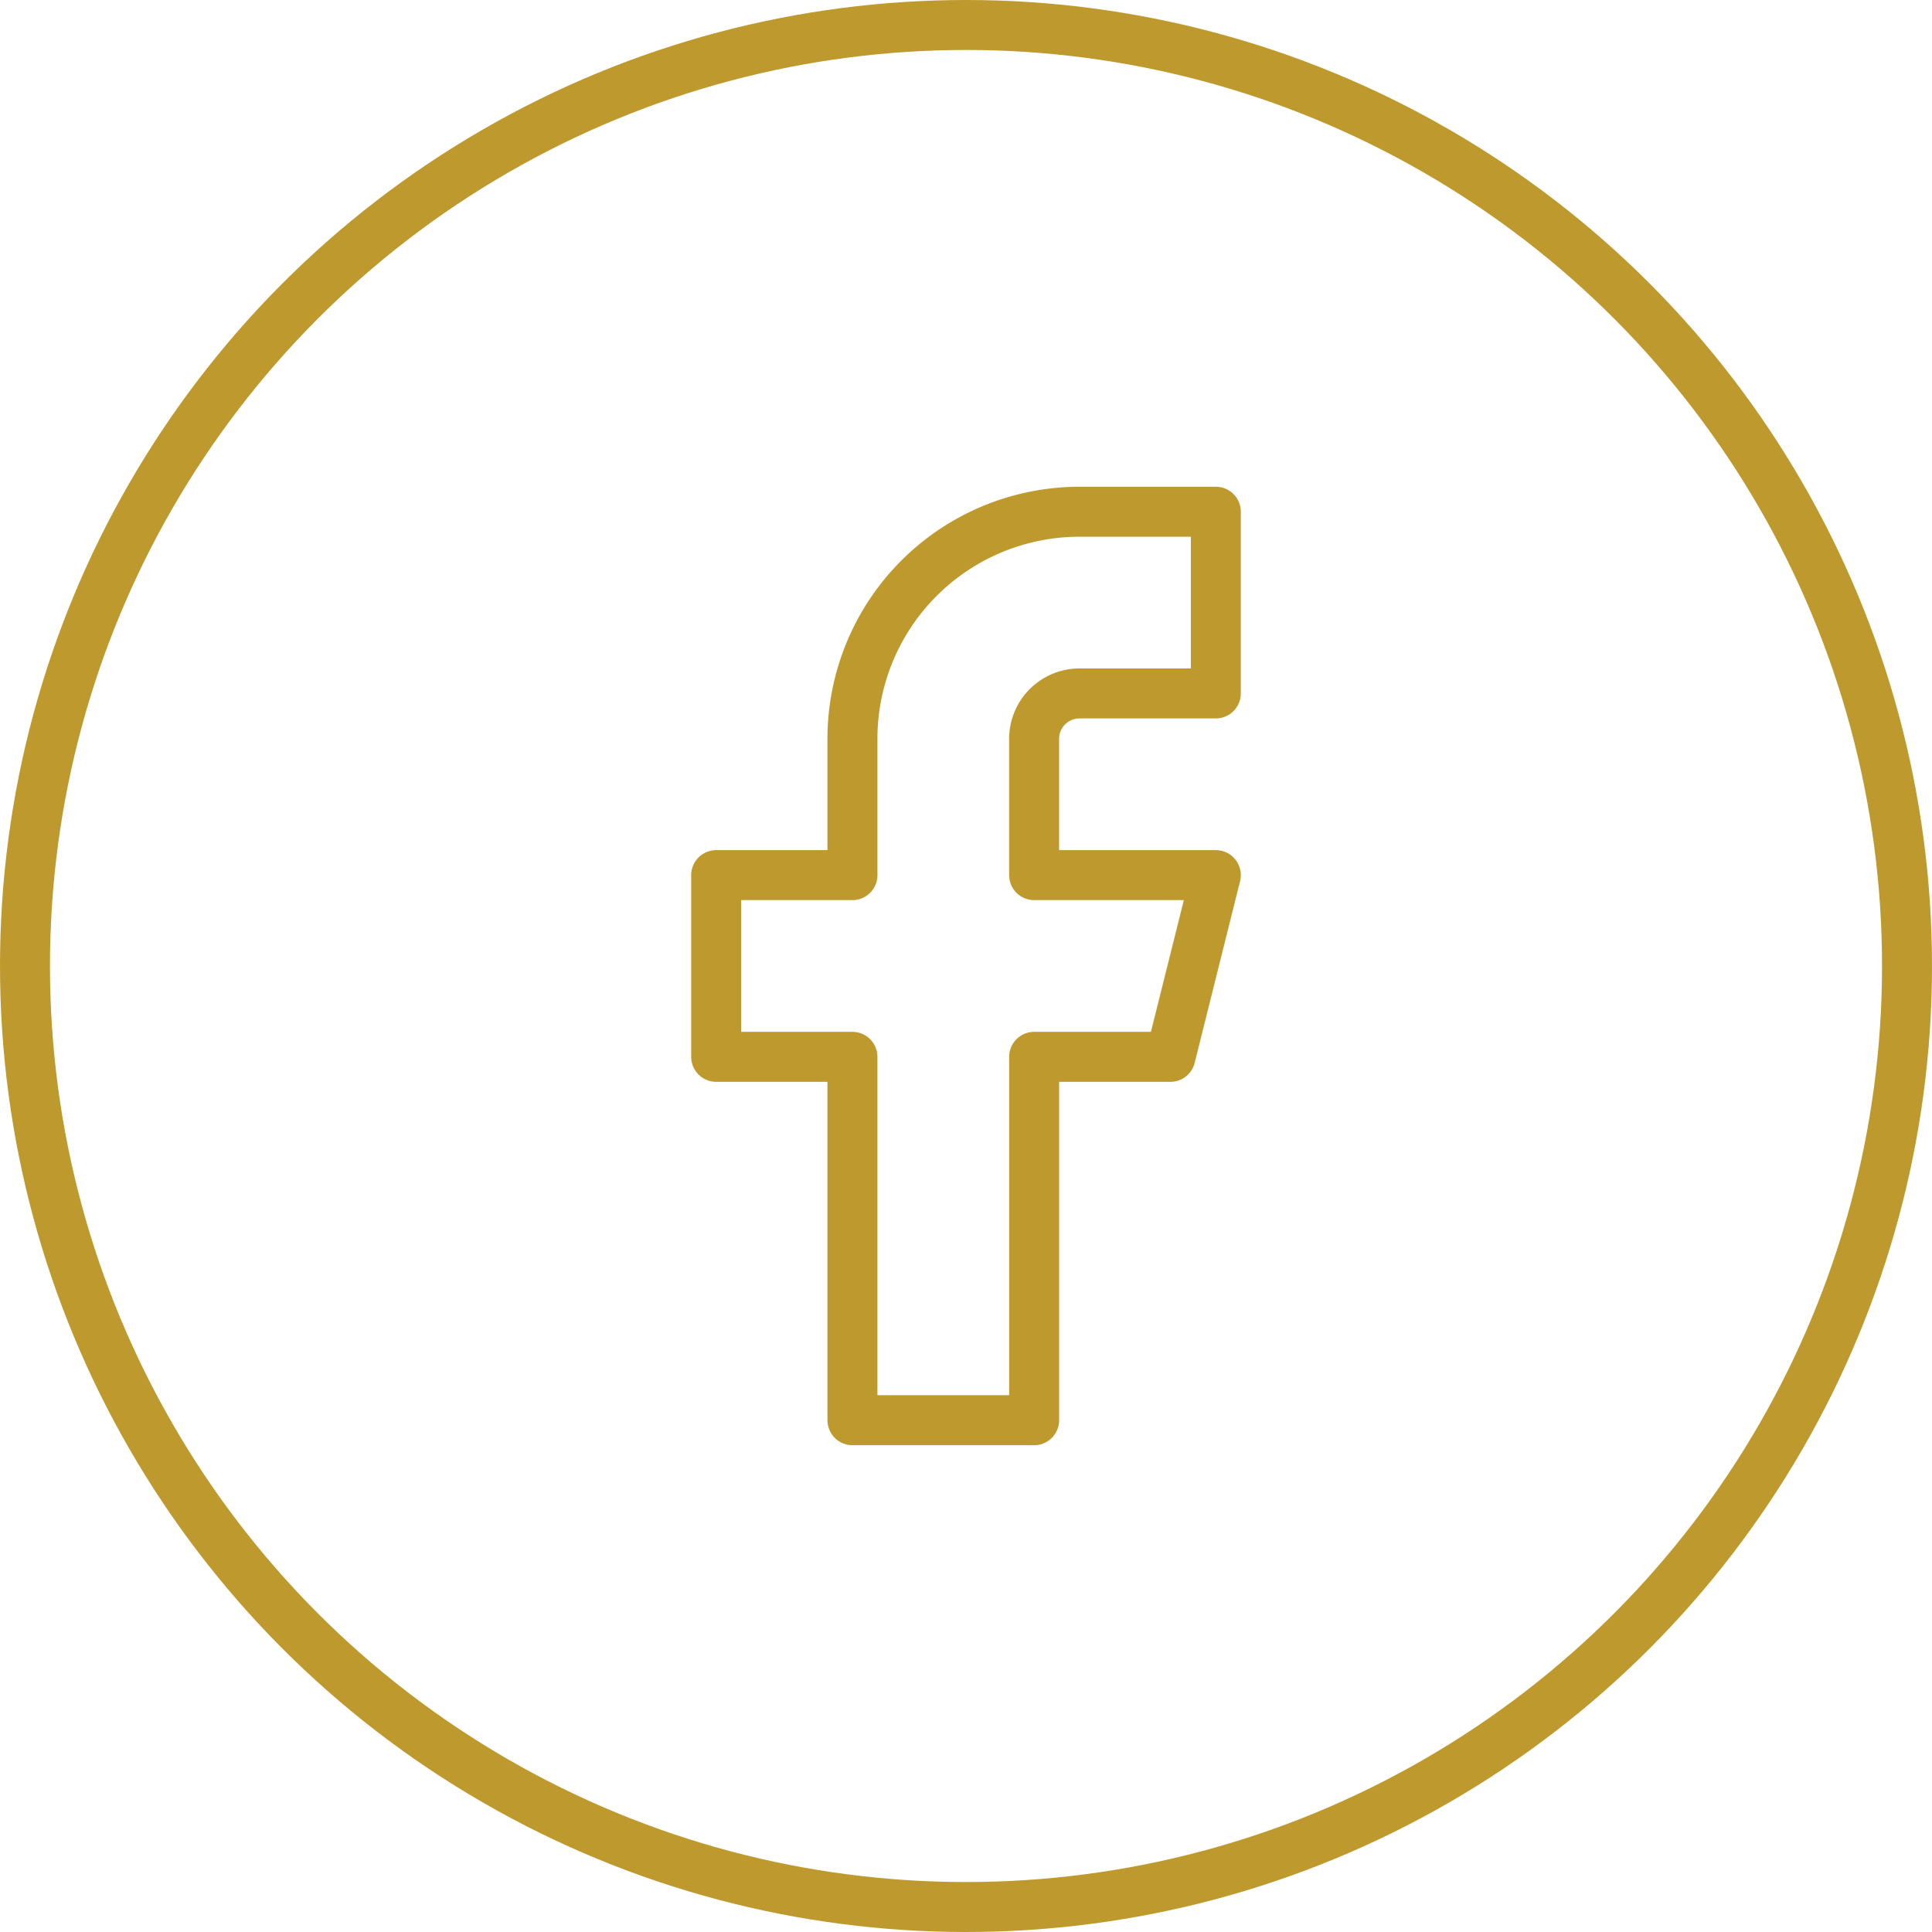
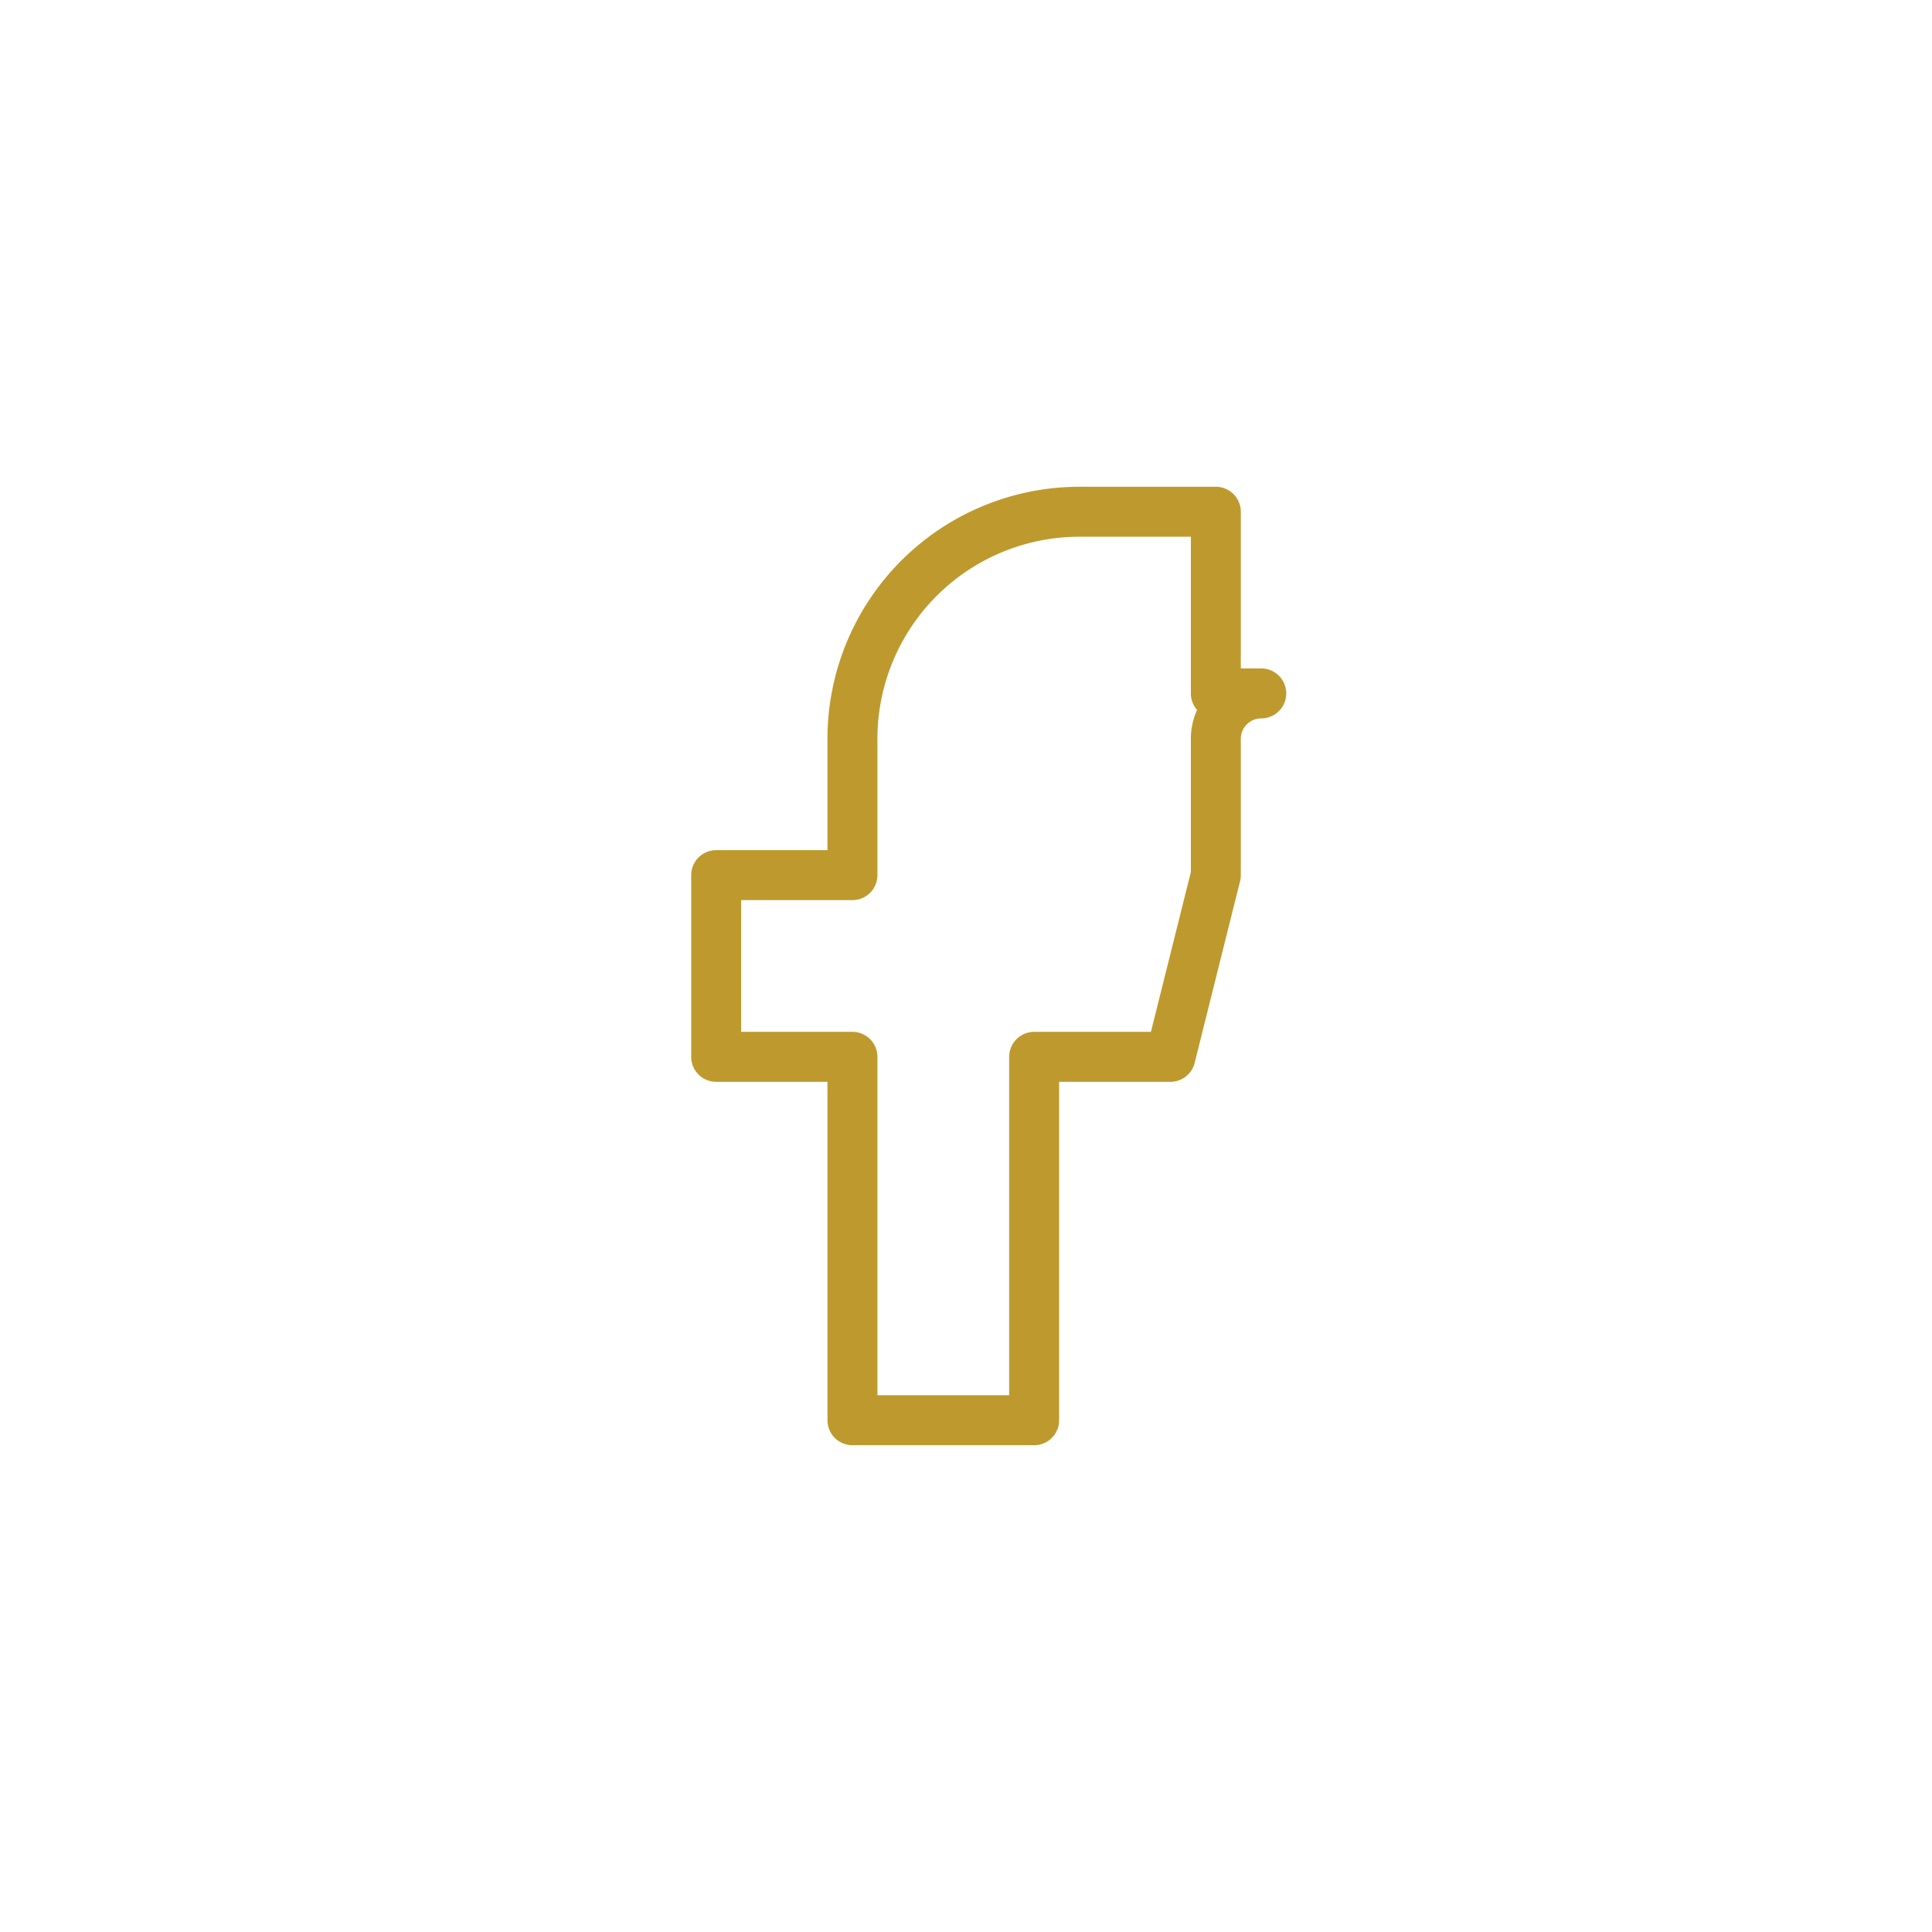
<svg xmlns="http://www.w3.org/2000/svg" width="58" height="58" viewBox="0 0 58 58">
  <g data-name="Grupo 84">
    <g data-name="Elipse 14" style="stroke:#be9a2e;stroke-width:1.5px;fill:none">
-       <circle cx="29" cy="29" r="29" style="stroke:none" />
-       <circle cx="29" cy="29" r="28.25" style="fill:none" />
-     </g>
-     <path data-name="Icon feather-facebook" d="M25.5 3h-4.091a6.818 6.818 0 0 0-6.818 6.818v4.091H10.5v5.455h4.091v10.909h5.455V19.364h4.091l1.363-5.455h-5.455V9.818a1.364 1.364 0 0 1 1.364-1.364H25.5z" transform="translate(11 12.363)" style="stroke-linecap:round;stroke-linejoin:round;stroke:#be9a2e;stroke-width:1.5px;fill:none" />
+       </g>
+     <path data-name="Icon feather-facebook" d="M25.5 3h-4.091a6.818 6.818 0 0 0-6.818 6.818v4.091H10.5v5.455h4.091v10.909h5.455V19.364h4.091l1.363-5.455V9.818a1.364 1.364 0 0 1 1.364-1.364H25.5z" transform="translate(11 12.363)" style="stroke-linecap:round;stroke-linejoin:round;stroke:#be9a2e;stroke-width:1.5px;fill:none" />
  </g>
</svg>